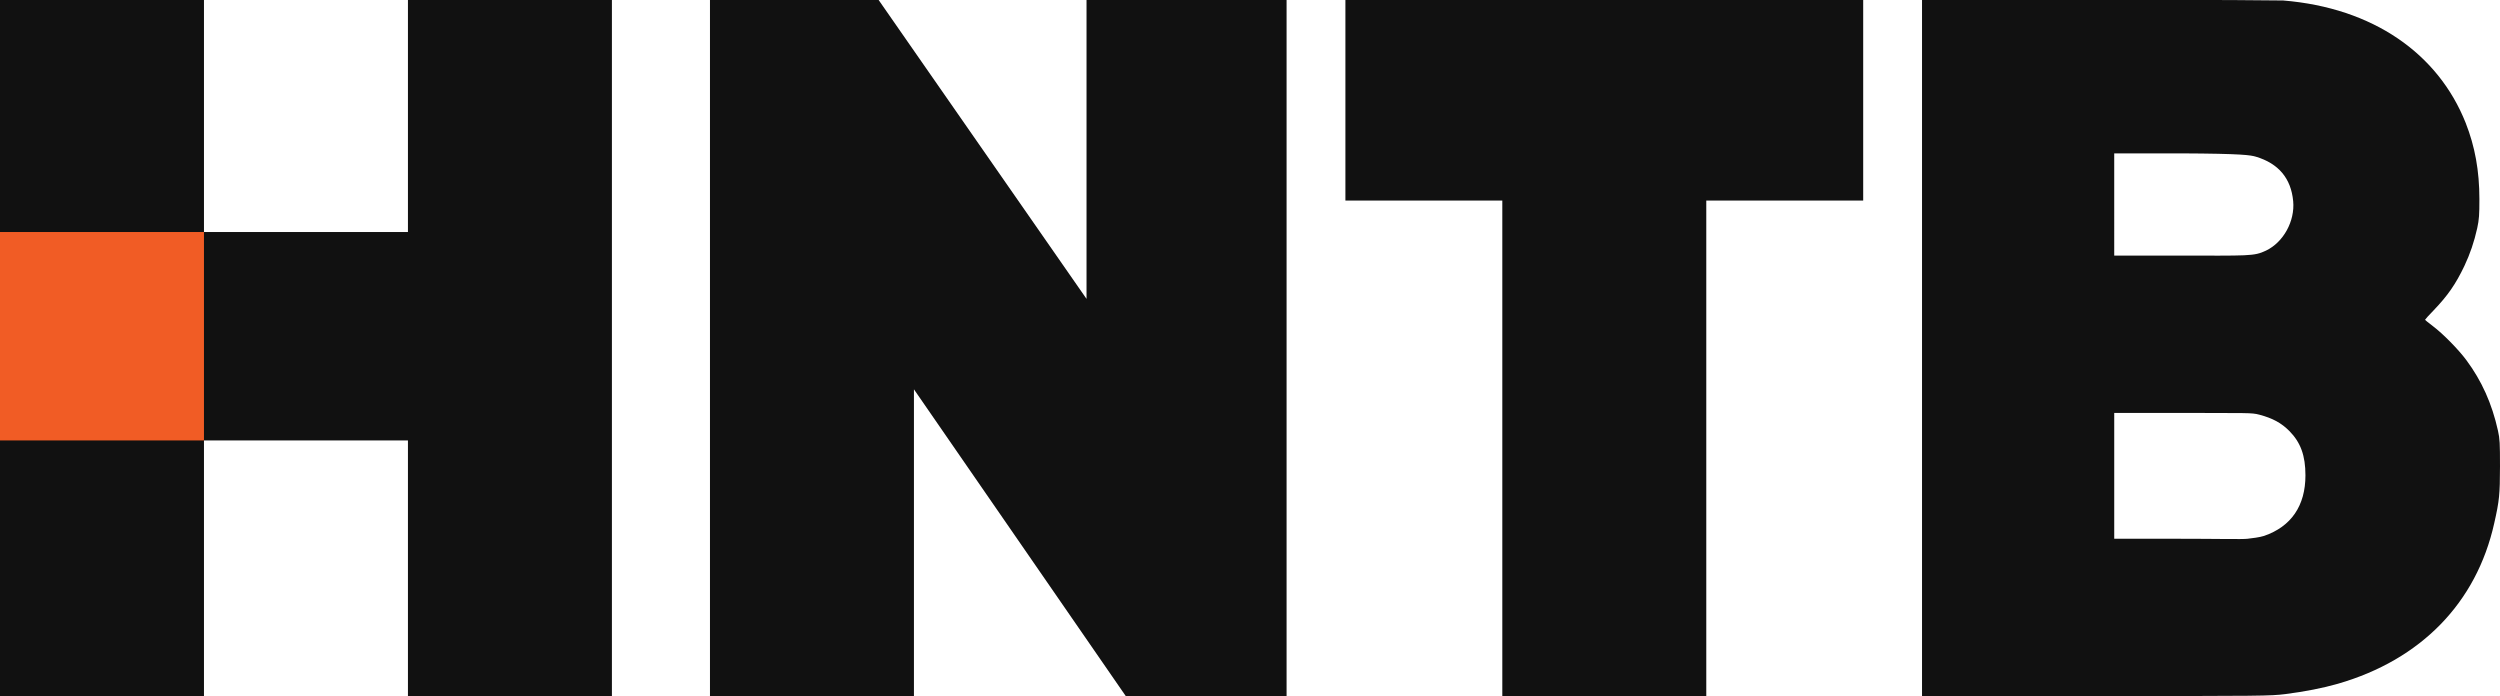
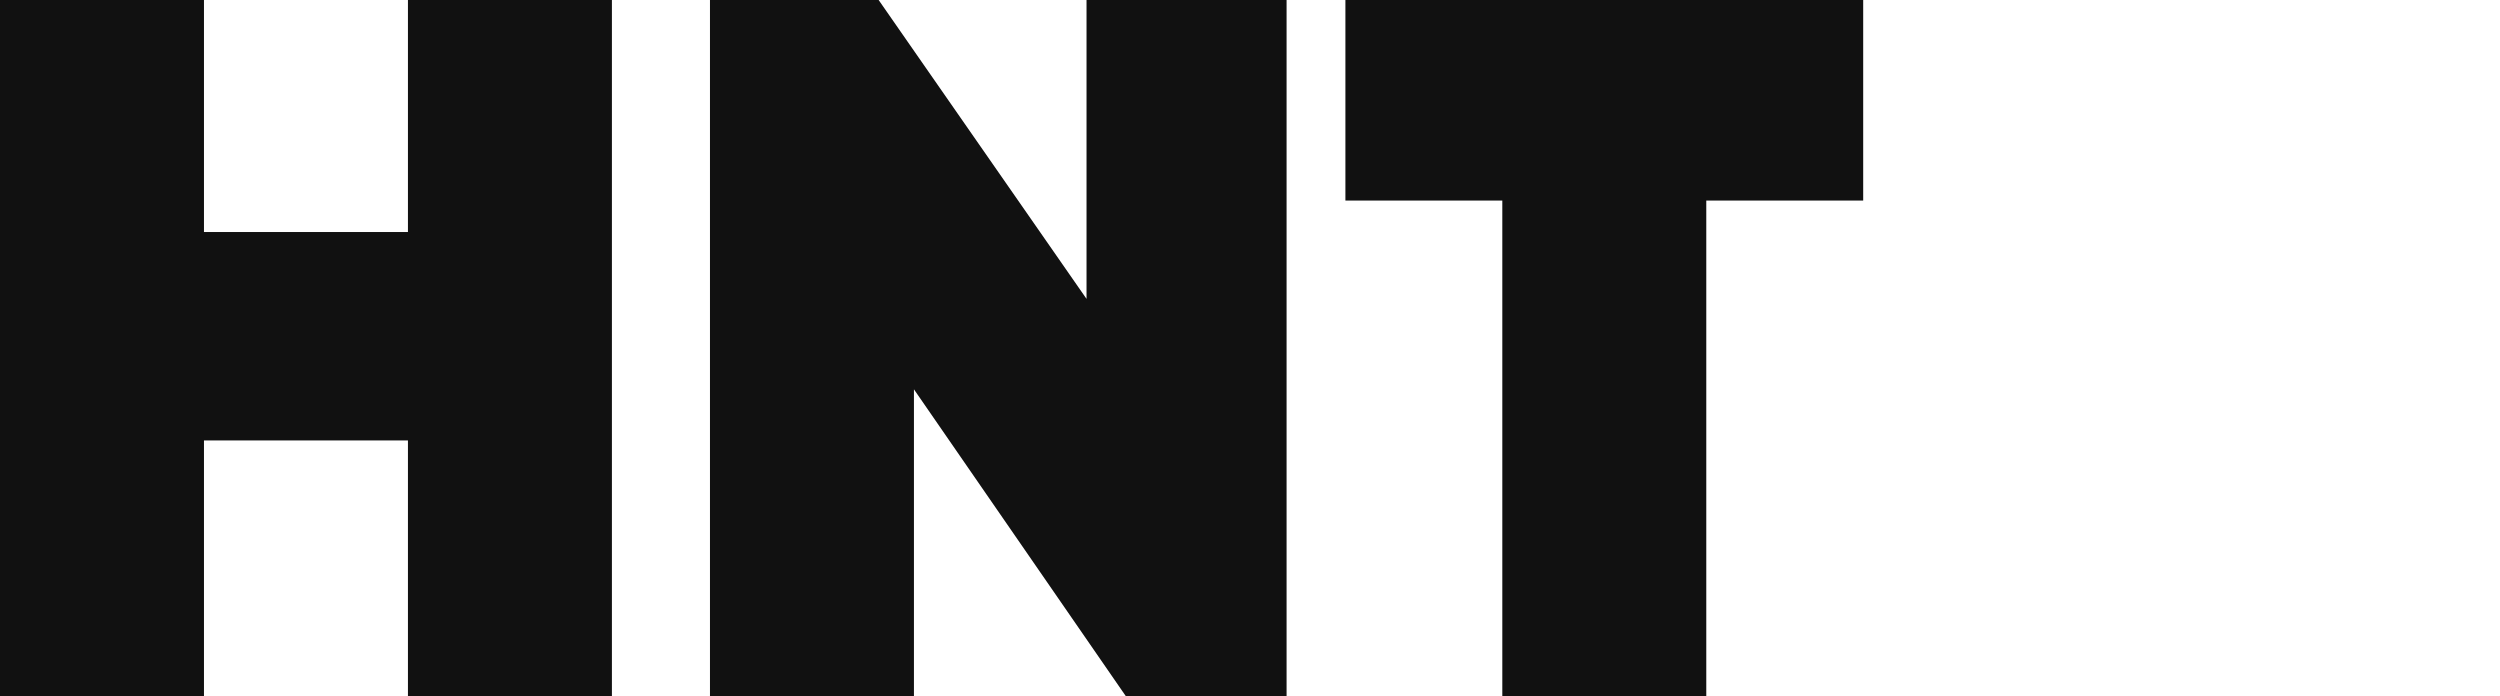
<svg xmlns="http://www.w3.org/2000/svg" xmlns:xlink="http://www.w3.org/1999/xlink" version="1.1" id="layer" x="0px" y="0px" viewBox="0 0 431 120" style="enable-background:new 0 0 431 120;" xml:space="preserve">
  <style type="text/css">
	.st0{clip-path:url(#SVGID_2_);fill:#111111;}
	.st1{fill:#F15C25;}
</style>
  <g>
    <g>
      <defs>
        <rect id="SVGID_1_" y="0" width="431" height="120" />
      </defs>
      <clipPath id="SVGID_2_">
        <use xlink:href="#SVGID_1_" style="overflow:visible;" />
      </clipPath>
      <polygon class="st0" points="0,120 35.164,120 35.164,75.932 70.329,75.932 70.329,120 105.493,120 105.493,0 70.329,0 70.329,40     35.164,40 35.164,0 0,0 0,40 0,75.932 0,120   " />
      <polygon class="st0" points="122.399,120 157.563,120 157.563,67.119 194.08,120 221.807,120 221.807,0 187.317,0 187.317,51.525     151.477,0 122.399,0 122.399,120   " />
      <polygon class="st0" points="231.949,34.576 258.999,34.576 258.999,120 294.163,120 294.163,34.576 321.214,34.576 321.214,0     231.949,0 231.949,34.576   " />
-       <path class="st0" d="M389.513,71.492c2.3,0.61,3.787,1.423,5.173,2.813c1.944,1.966,2.773,4.237,2.773,7.645    c0,5.237-2.451,8.83-7.135,10.44c-0.777,0.254-2.112,0.407-2.84,0.491c-0.827,0.118-5.358,0-12.172,0h-10.819V71.186h11.497    C387.653,71.237,388.093,71.119,389.513,71.492L389.513,71.492z M388.921,27.017c3.905,1.17,6.052,3.729,6.424,7.661    c0.321,3.441-1.674,7.085-4.682,8.525c-2.114,1-2.858,0.864-15.352,0.864h-10.819V26.441h11.497    C386.69,26.492,387.991,26.746,388.921,27.017L388.921,27.017z M331.356,120h29.89c29.045,0,30.126-0.018,32.746-0.339    c3.331-0.424,6.458-1.034,9.062-1.781c14.319-4.135,23.888-13.949,26.948-27.66c0.896-3.949,0.981-4.949,0.997-9.797    c0-4.051-0.034-4.762-0.356-6.203c-1.031-4.644-2.79-8.559-5.444-12.135c-1.368-1.848-4.056-4.577-5.798-5.882    c-0.727-0.543-1.318-1.034-1.318-1.085c0-0.051,0.66-0.779,1.487-1.627c2.434-2.542,3.787-4.492,5.292-7.644    c0.981-2.068,1.69-4.169,2.215-6.525c0.321-1.509,0.371-2.271,0.371-5c0-4.881-0.76-9.051-2.366-13.136    c-4.751-11.95-15.959-19.83-31.463-21.102C387.483,0,380.721,0,380.721,0h-49.365V120L331.356,120z" />
    </g>
-     <polygon class="st1" points="0,40 35.164,40 35.164,75.932 0,75.932 0,40  " />
  </g>
</svg>